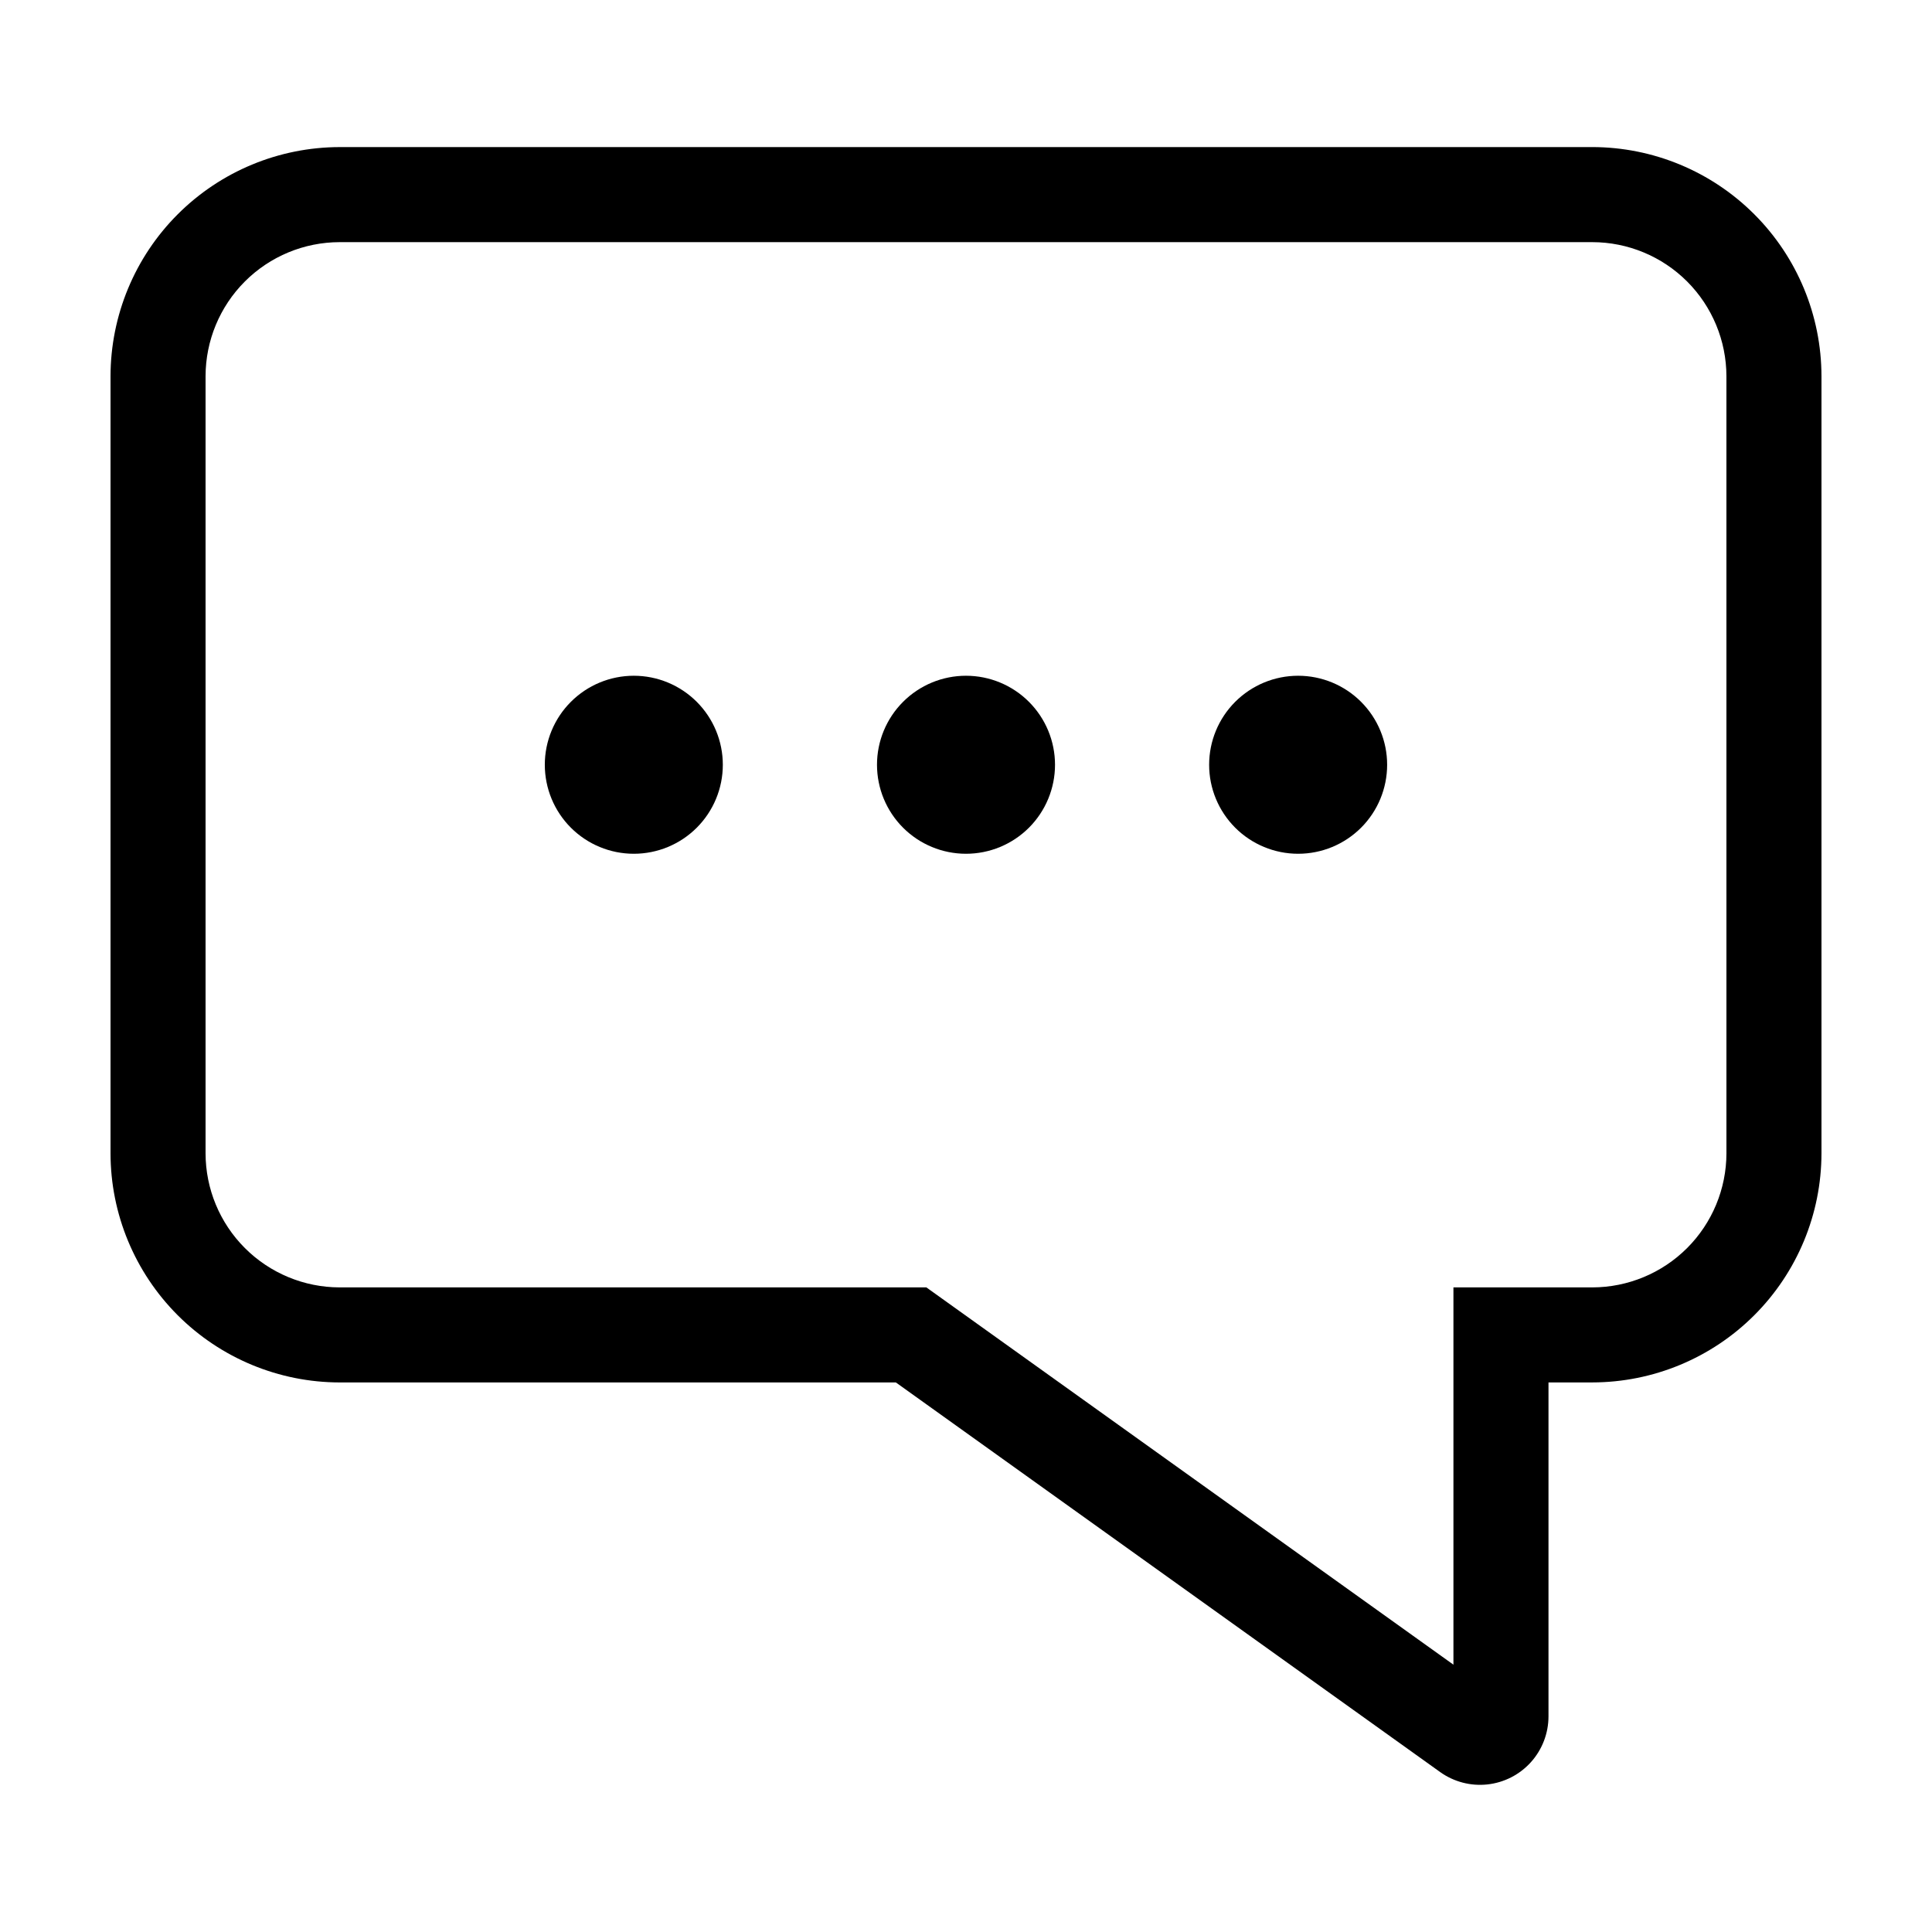
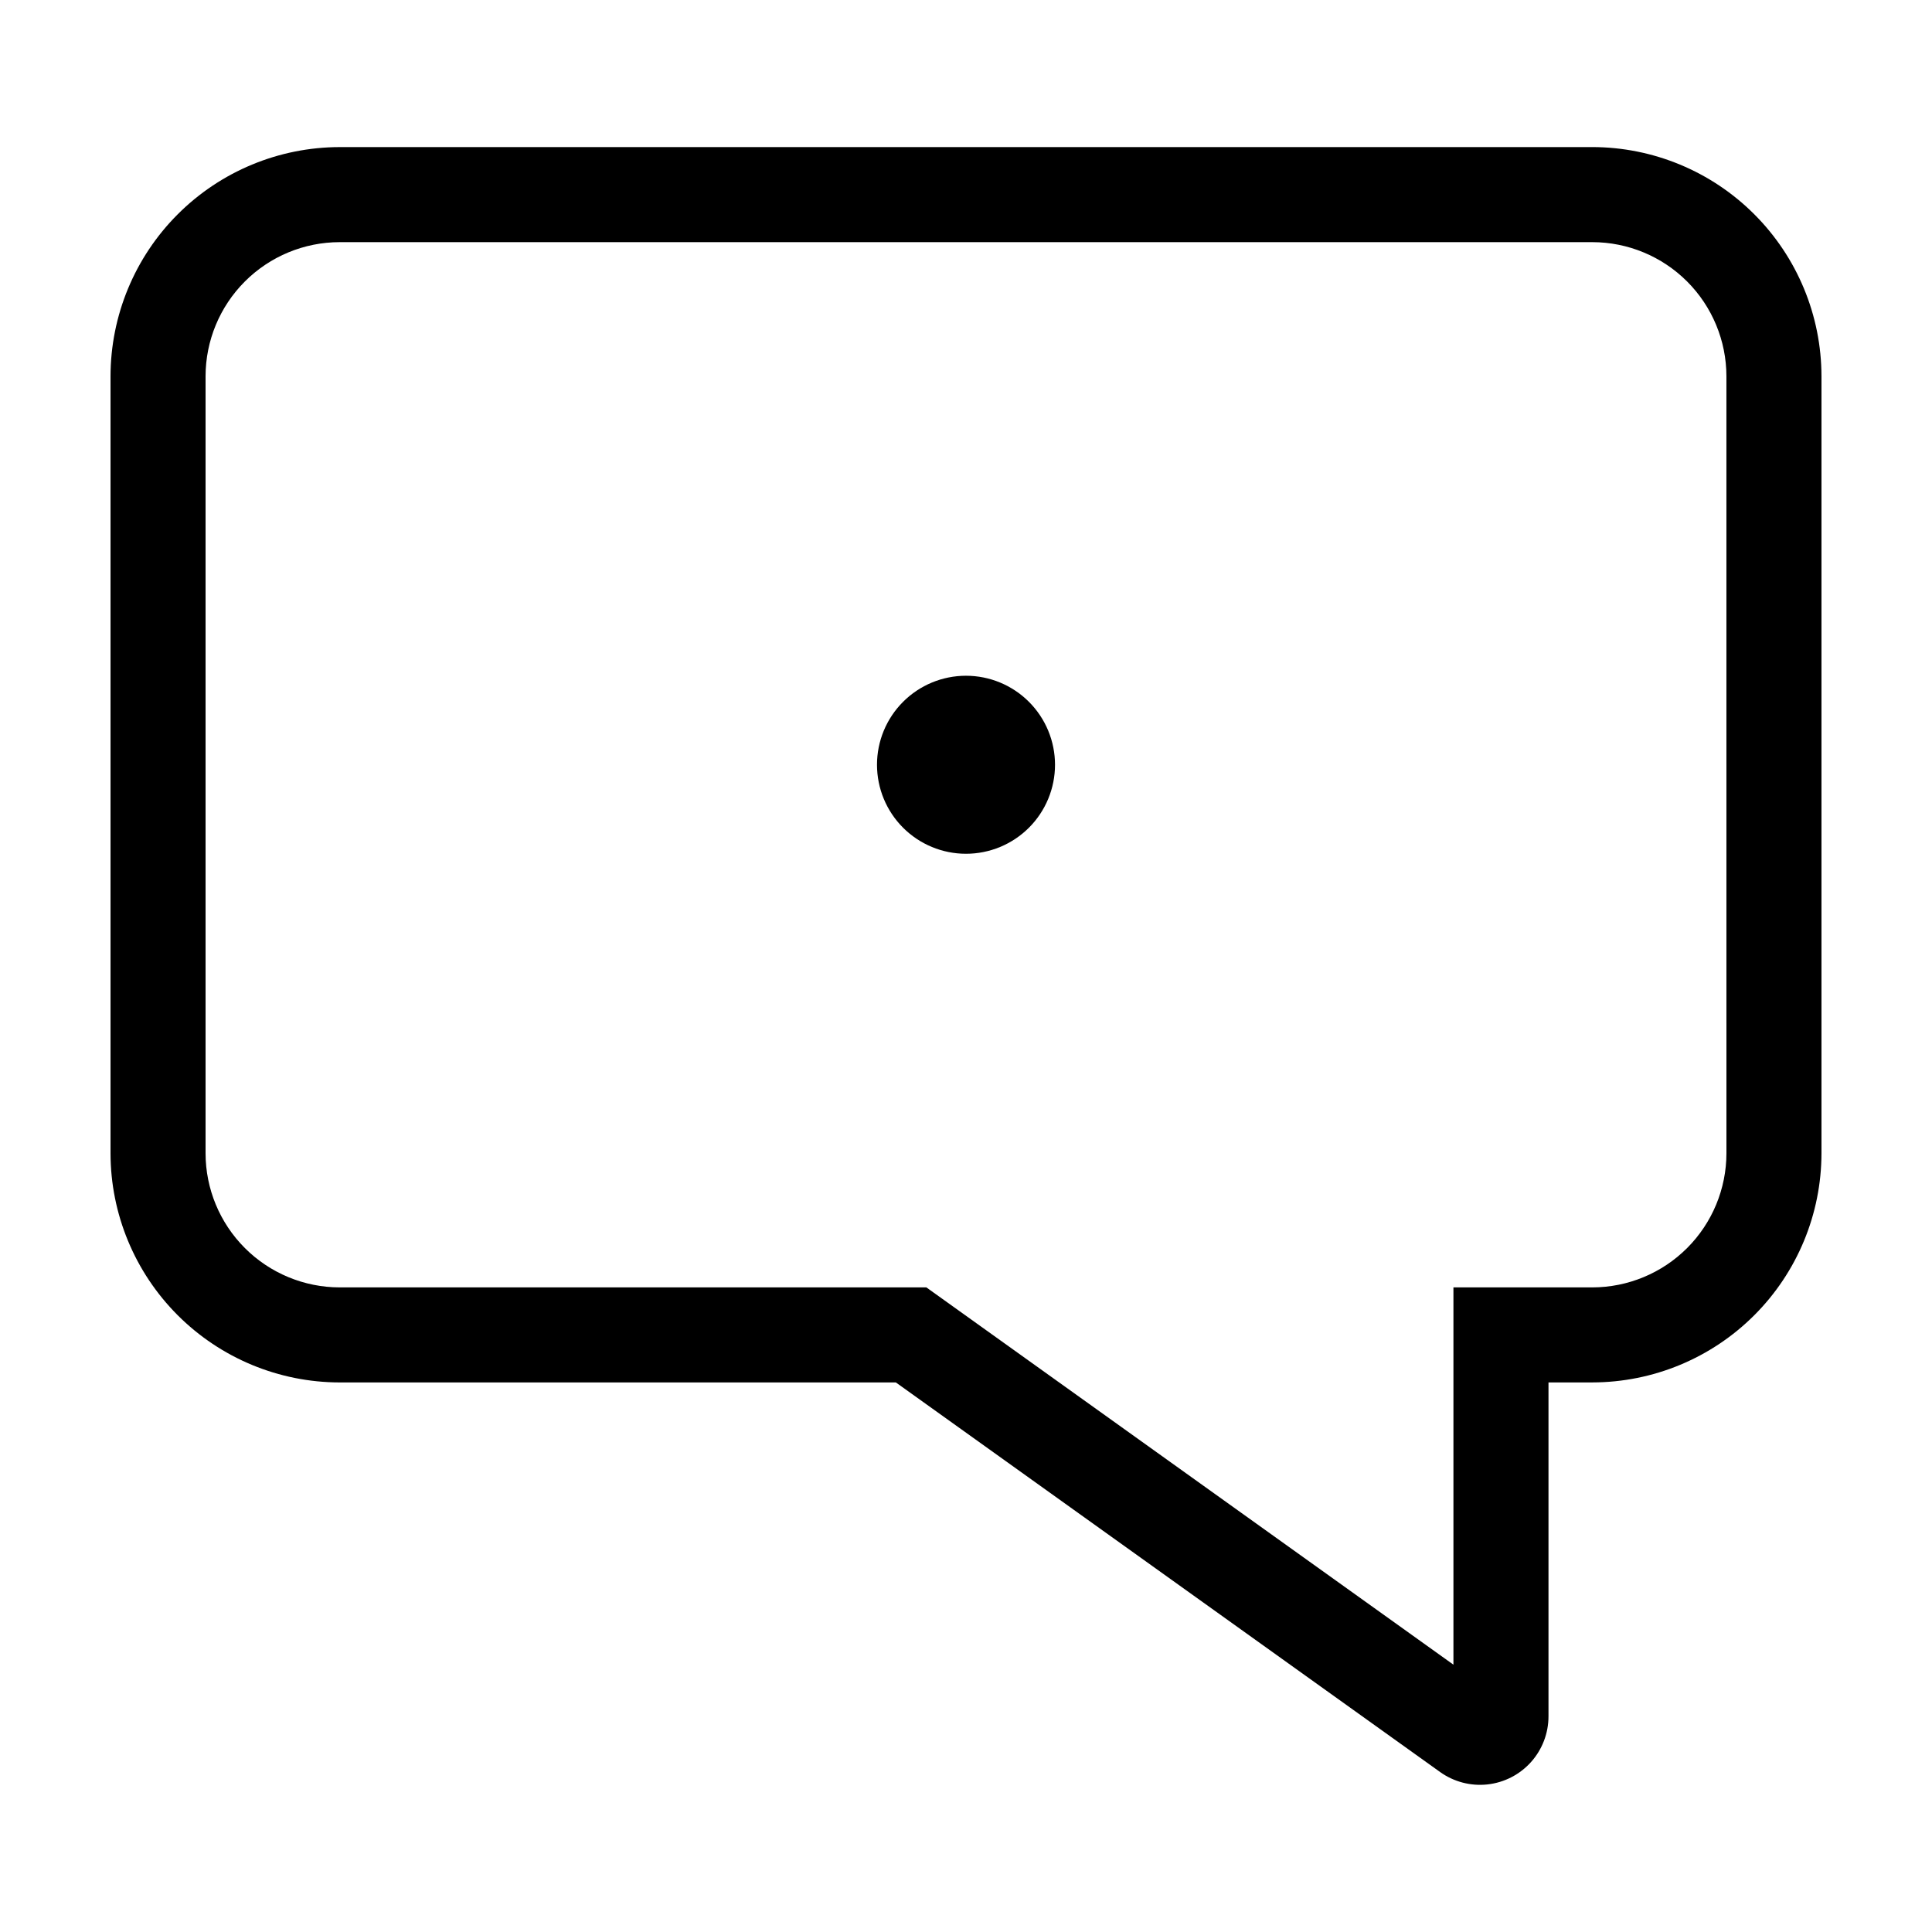
<svg xmlns="http://www.w3.org/2000/svg" fill="#000000" width="800px" height="800px" version="1.1" viewBox="144 144 512 512">
  <g>
    <path d="m565.98 182.98h-331.96c-16.102 0.02-31.539 6.422-42.922 17.809-11.387 11.383-17.789 26.82-17.809 42.922v205.92c0.016 16.102 6.422 31.535 17.805 42.922 11.387 11.387 26.824 17.793 42.926 17.809h147.39l144.24 103.25c3.637 2.602 8.102 3.769 12.547 3.281 4.441-0.488 8.551-2.598 11.535-5.926 2.981-3.328 4.633-7.641 4.633-12.113v-88.496h11.613c16.102-0.016 31.539-6.422 42.926-17.809 11.383-11.383 17.789-26.82 17.805-42.922v-205.92c-0.016-16.102-6.422-31.539-17.809-42.922-11.383-11.387-26.82-17.789-42.922-17.809zm35.543 266.65c-0.012 9.422-3.758 18.457-10.422 25.121-6.664 6.66-15.699 10.41-25.121 10.422h-36.805v99.984l-139.68-99.984h-155.48c-9.426-0.012-18.457-3.762-25.121-10.426-6.66-6.66-10.41-15.695-10.418-25.117v-205.92c0.008-9.422 3.758-18.457 10.418-25.117 6.664-6.664 15.699-10.414 25.121-10.422h331.96c9.422 0.008 18.457 3.758 25.121 10.418 6.66 6.664 10.41 15.699 10.422 25.121z" />
-     <path d="m488.02 323.08c-6.254 0-12.254 2.484-16.68 6.91-4.422 4.422-6.906 10.422-6.906 16.676-0.004 6.258 2.484 12.258 6.906 16.68 4.422 4.426 10.422 6.91 16.68 6.91 6.254 0 12.254-2.484 16.68-6.906 4.422-4.422 6.906-10.422 6.906-16.68 0.004-6.254-2.484-12.254-6.906-16.68-4.422-4.422-10.422-6.91-16.68-6.91z" />
    <path d="m400 323.08c-6.254 0-12.254 2.484-16.676 6.91-4.426 4.422-6.91 10.422-6.91 16.676 0 6.258 2.484 12.258 6.906 16.68 4.422 4.426 10.422 6.91 16.68 6.91 6.254 0 12.254-2.484 16.68-6.906 4.422-4.422 6.91-10.422 6.91-16.68 0-6.254-2.484-12.254-6.91-16.68-4.422-4.422-10.422-6.91-16.68-6.91z" />
-     <path d="m311.97 323.08c-6.258 0-12.258 2.484-16.68 6.91-4.426 4.422-6.91 10.422-6.91 16.676 0 6.258 2.484 12.258 6.906 16.68 4.426 4.426 10.426 6.91 16.68 6.91 6.258 0 12.258-2.484 16.68-6.906 4.422-4.422 6.91-10.422 6.91-16.68 0-6.254-2.484-12.254-6.91-16.68-4.422-4.422-10.422-6.91-16.676-6.91z" />
  </g>
</svg>